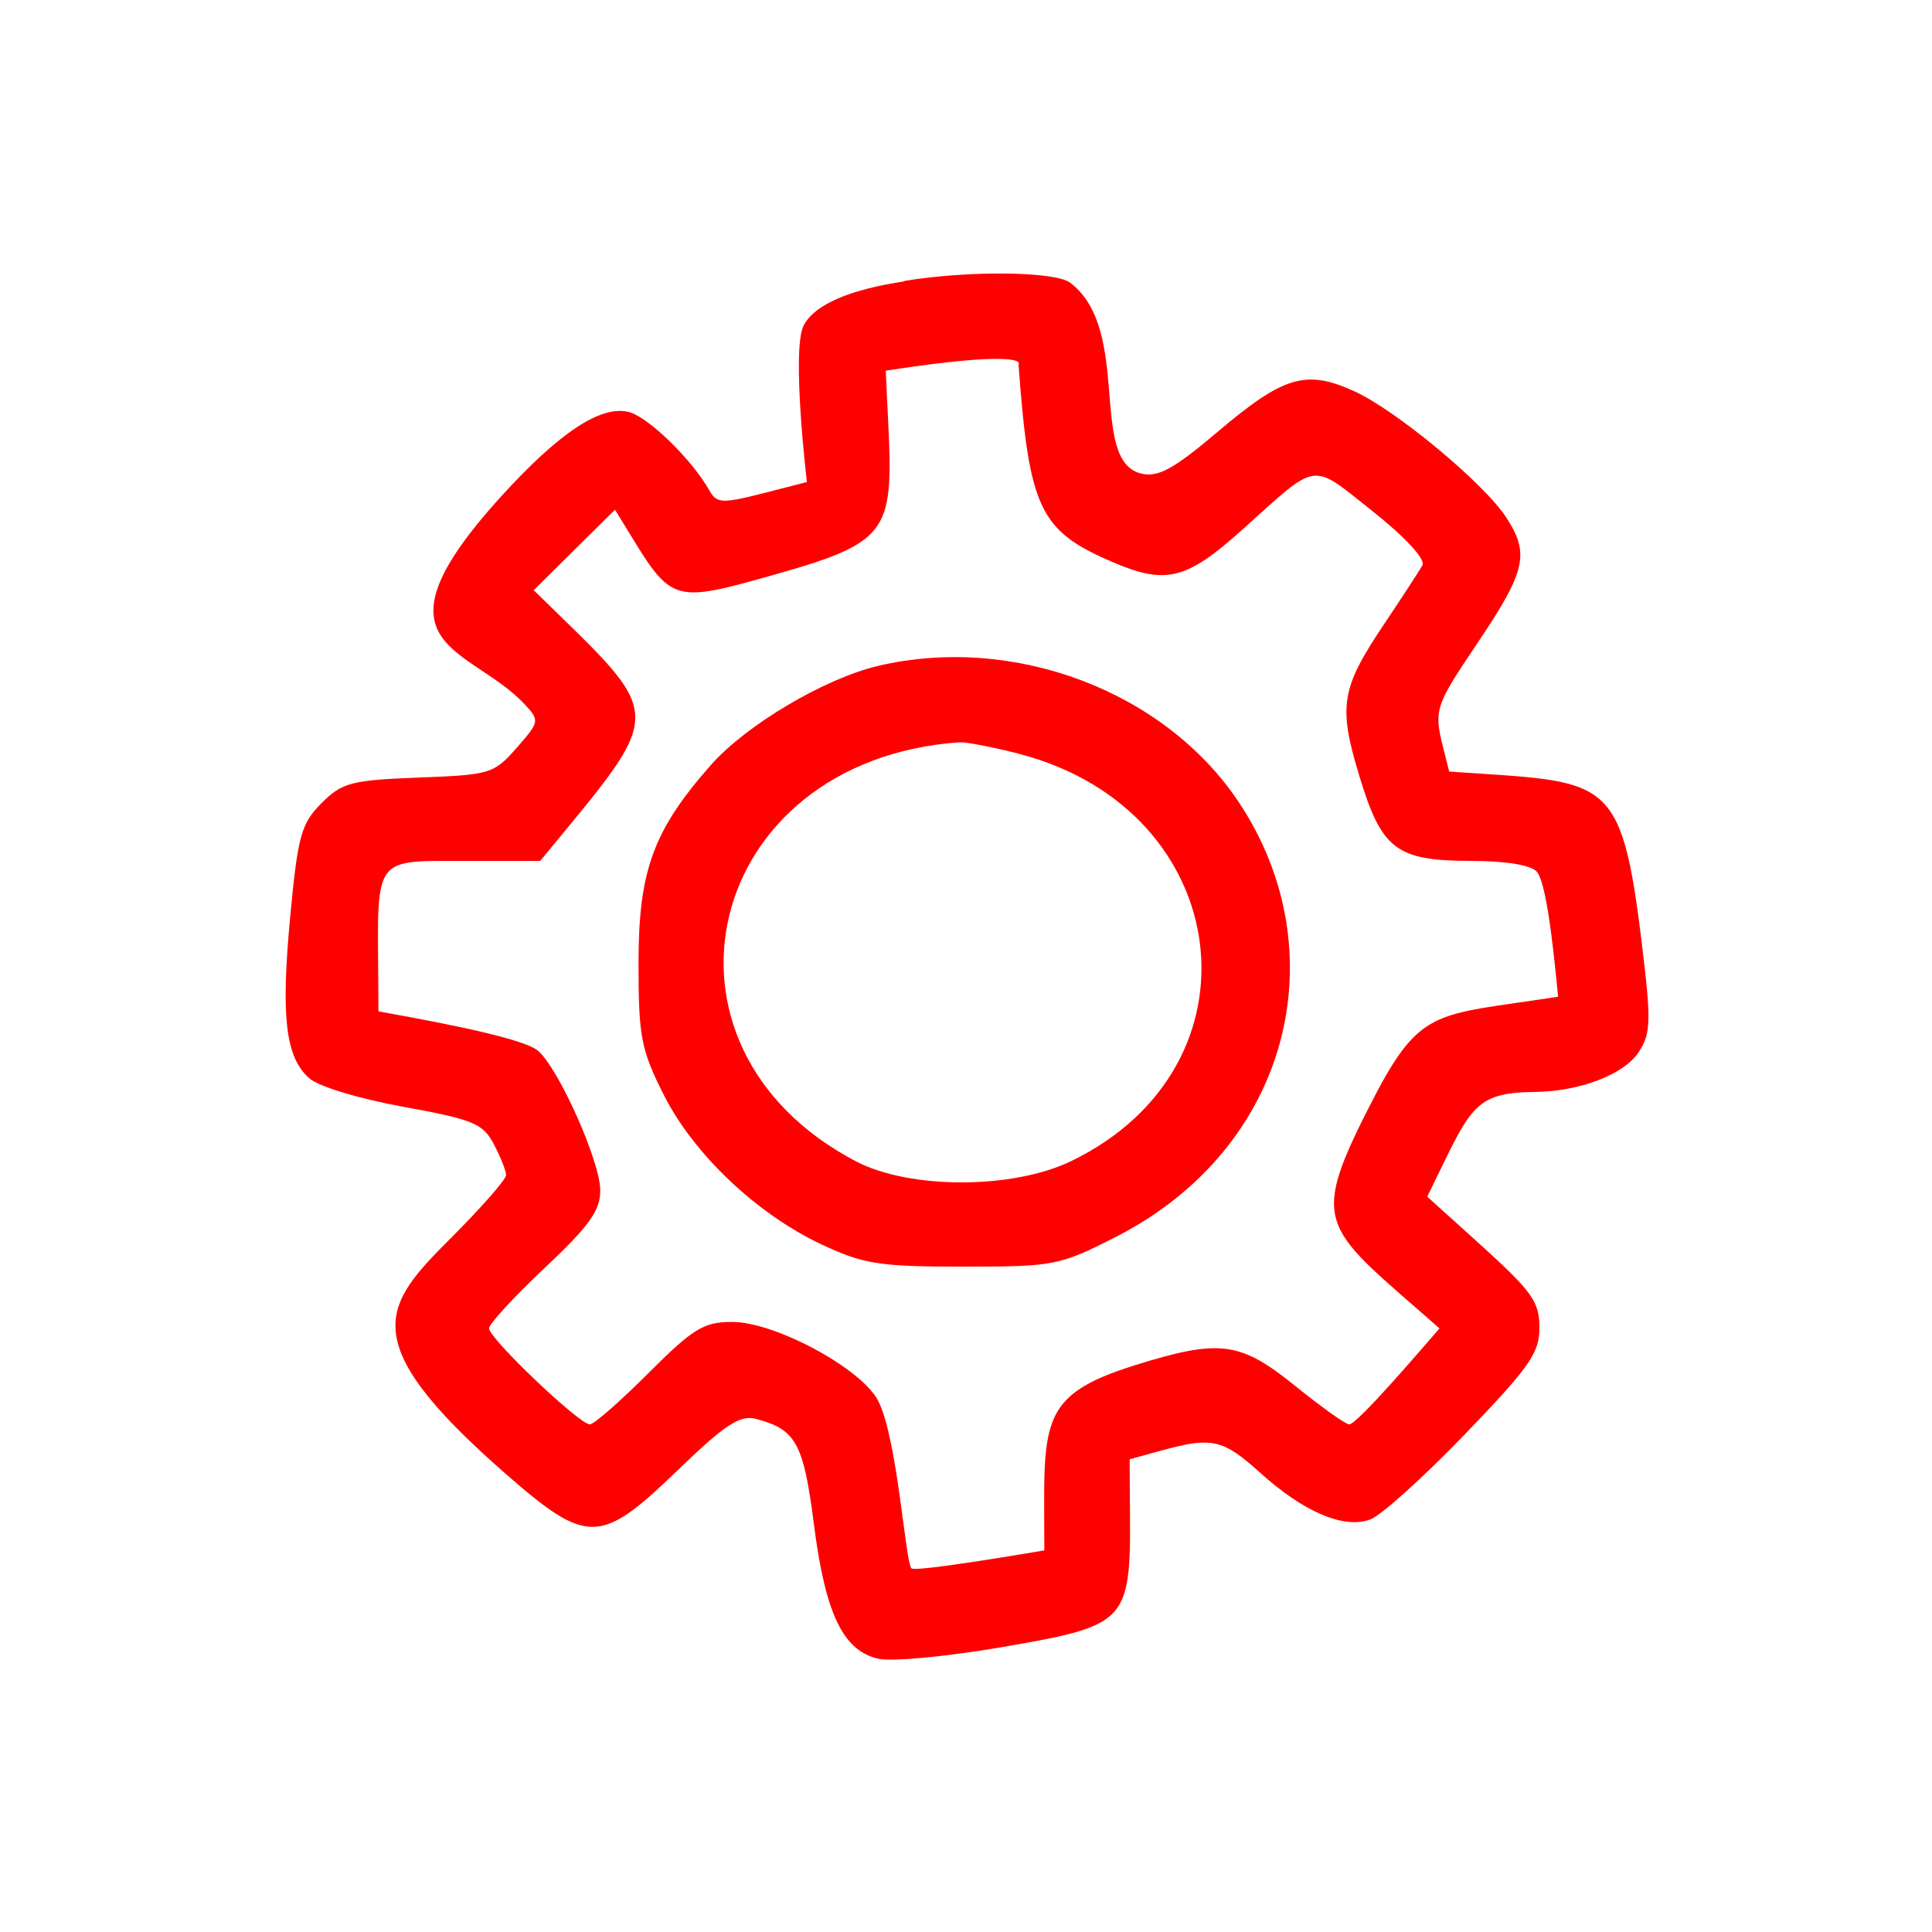
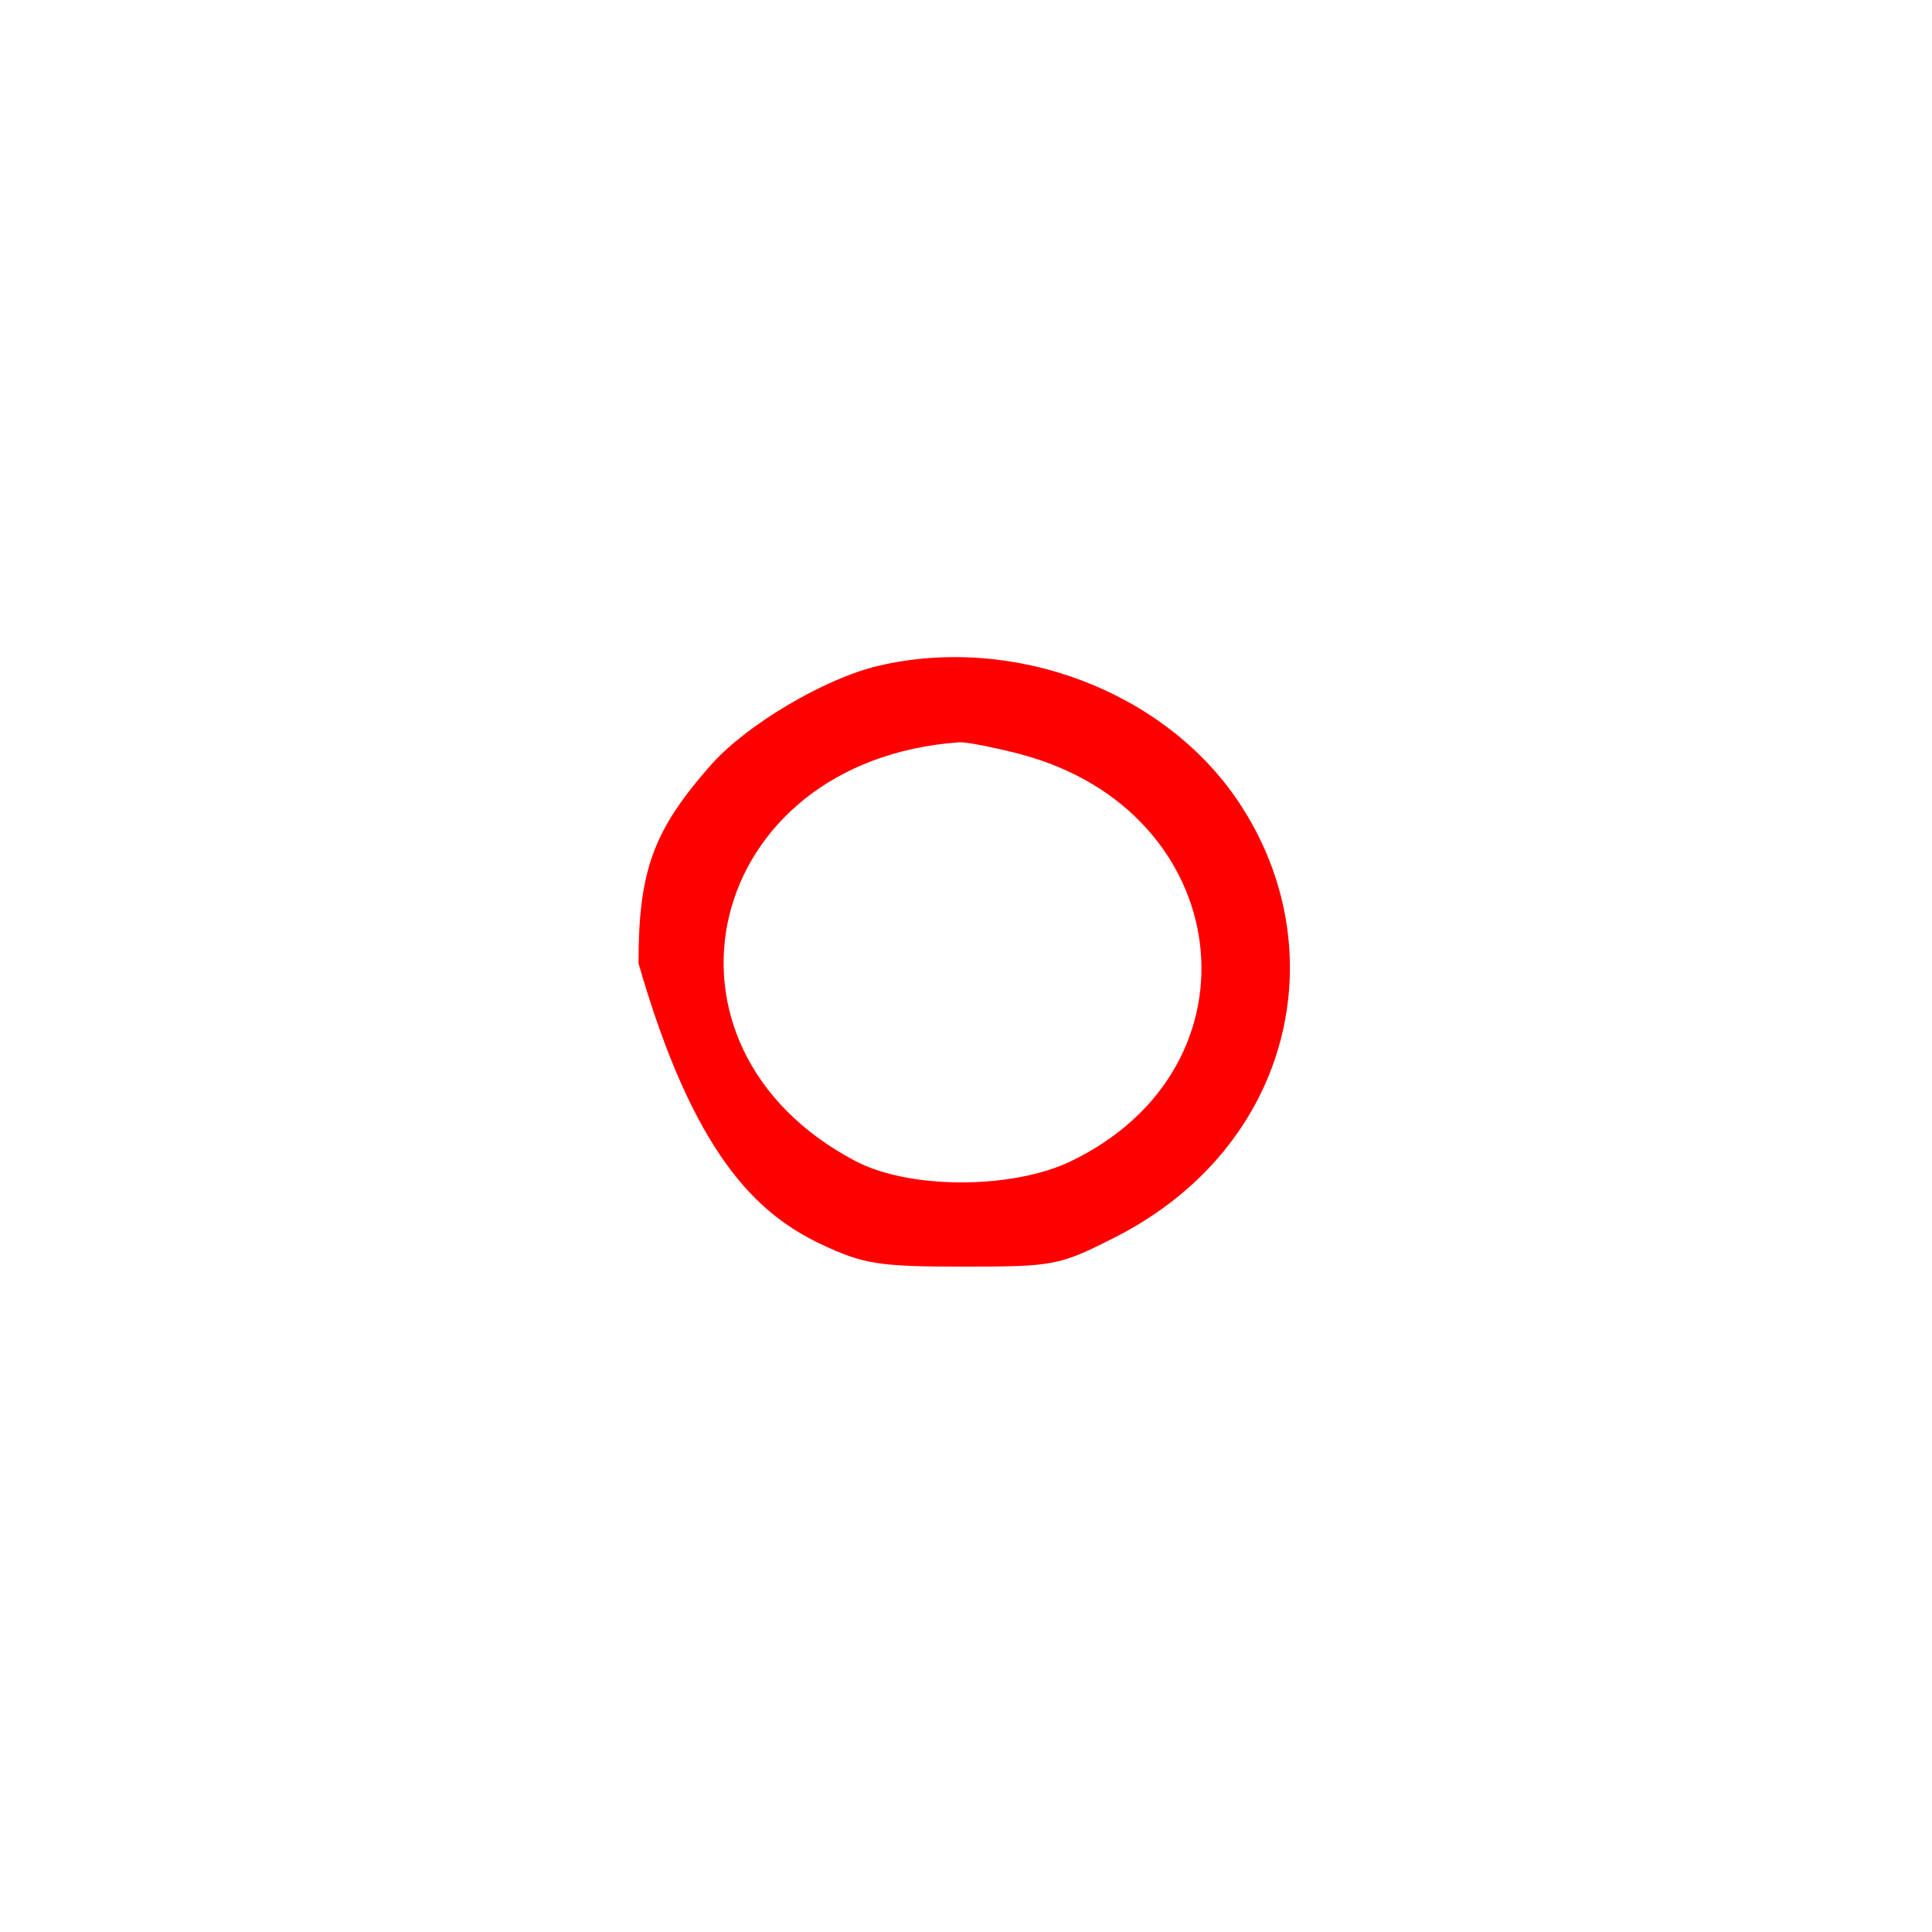
<svg xmlns="http://www.w3.org/2000/svg" width="512" zoomAndPan="magnify" viewBox="0 0 384 384" height="512" preserveAspectRatio="xMidYMid meet" version="1.0">
-   <path fill="#ff0000" d="M 159.766 64.617 C 157.227 69.375 160.391 95.977 160.379 95.805 C 143.926 99.996 142.852 100.773 140.957 97.422 C 137.488 91.281 128.828 82.859 124.98 81.887 C 119.434 80.484 111.16 85.949 99.562 98.715 C 72.148 128.895 93.465 128.293 104.379 140.086 C 107.277 143.219 107.223 143.48 102.684 148.648 C 98.141 153.816 97.434 154.004 83.211 154.547 C 69.797 155.062 68.004 155.535 63.902 159.641 C 59.867 163.676 59.191 166.102 57.688 182.102 C 55.801 202.141 56.738 210.129 61.477 214.32 C 63.324 215.953 71.332 218.379 80.223 219.996 C 94.121 222.527 95.988 223.305 98.16 227.43 C 99.52 230.016 100.586 232.711 100.586 233.57 C 100.586 234.43 95.574 240.117 89.594 246.098 C 76.195 259.508 70.289 266.434 100.098 292.574 C 116.746 307.172 119.234 307.148 134.68 292.234 C 144.055 283.18 147.07 281.191 150.195 282.004 C 158.207 284.082 159.707 286.816 161.773 302.977 C 164.035 320.75 167.578 328.133 174.594 329.691 C 177.281 330.289 188.172 329.266 199 327.402 C 227.367 322.523 224.531 322.496 224.531 290.047 C 240.098 285.762 241.531 284.645 250.391 292.652 C 259.109 300.547 267.129 303.953 272.363 302 C 274.516 301.207 282.859 293.676 291.113 285.121 C 304.031 271.707 305.977 268.922 305.977 263.867 C 305.977 257.215 303.391 255.707 283.676 237.848 C 292.398 220.098 292.562 217.18 305.172 217.027 C 314.059 216.918 322.832 213.531 325.715 209.098 C 328.133 205.371 328.203 202.961 326.34 187.609 C 322.168 153.363 319.598 155.574 288.039 153.352 C 284.996 140.848 283.895 142.352 293.77 127.641 C 303.324 113.418 304.074 110.008 299.316 102.758 C 294.84 95.941 277.375 81.469 269.133 77.742 C 259.535 73.383 255.074 74.738 241.824 85.984 C 233.258 93.246 230.117 94.949 226.793 94.117 C 216.273 91.488 225.09 65.668 212.734 56.203 C 209.734 53.902 192.371 53.727 179.605 55.863 C 182.238 55.855 163.75 57.16 159.766 64.617 Z M 202.434 72.375 C 204.555 101.129 206.602 105.488 221.137 111.715 C 231.742 116.277 235.844 115.246 246.992 105.211 C 262.184 91.539 260.434 91.793 272.688 101.508 C 279.312 106.766 283.391 111.172 282.711 112.367 C 282.094 113.469 278.648 118.754 275.18 123.926 C 266.523 136.82 265.953 140.246 270.148 154.141 C 274.594 168.871 277.535 171.109 292.406 171.109 C 299.352 171.109 304.402 171.957 305.484 173.297 C 307.723 176.043 309.203 193.582 309.688 198.102 C 284.469 202.039 282.316 199.871 271.84 220.562 C 259.949 244.043 263.418 243.992 286.109 264.031 C 283.336 267.203 269.805 283.102 268.172 283.102 C 267.457 283.102 262.676 279.703 257.504 275.52 C 246.488 266.613 242.477 266.082 225.672 271.32 C 205.871 277.488 207.57 282.934 207.57 308.148 C 206.352 308.348 181.891 312.555 181.152 311.715 C 179.91 310.301 178.395 285.953 174.547 278.422 C 171.277 272.027 154.082 262.742 145.516 262.742 C 139.875 262.742 137.762 264.035 128.871 272.926 C 123.215 278.578 118.047 283.105 117.238 283.105 C 115.129 283.102 97.203 266.02 97.203 264.035 C 97.203 263.141 102.133 257.781 108.273 252 C 117.164 243.629 119.336 240.586 119.309 236.562 C 119.266 230.75 110.984 212.246 106.902 208.816 C 103.43 205.91 80.555 202.02 75.215 201.012 C 75.215 169.895 72.797 171.113 92.34 171.113 L 107.371 171.113 C 132.883 140.086 132.664 143.367 106.078 117.305 L 122.238 101.305 C 133.574 119.668 132.016 120.363 153.266 114.406 C 179.934 106.926 177.41 105.344 176.051 73.672 C 204.363 69.301 202.602 72.375 202.434 72.375 Z M 202.434 72.375 " fill-opacity="1" fill-rule="nonzero" />
-   <path fill="#ff0000" d="M 174.594 132.336 C 163.934 134.828 148.363 144.043 141.301 152.043 C 129.828 165.055 126.91 173.051 126.91 191.473 C 126.91 206.02 127.406 208.621 131.867 217.492 C 137.812 229.352 150.344 241.246 163.27 247.332 C 171.594 251.258 174.766 251.754 191.391 251.754 C 209.492 251.754 210.535 251.551 221.609 245.93 C 256.758 228.094 265.812 188.871 246.242 159.477 C 231.535 137.379 201.57 126.031 174.582 132.336 Z M 202.875 149.922 C 245.449 161.184 251.93 211.91 212.898 230.781 C 201.258 236.41 180.789 236.422 170.09 230.805 C 126.488 207.953 139.797 151.207 190.613 147.539 C 192.82 147.383 203.168 149.922 202.875 149.922 Z M 202.875 149.922 " fill-opacity="1" fill-rule="nonzero" />
+   <path fill="#ff0000" d="M 174.594 132.336 C 163.934 134.828 148.363 144.043 141.301 152.043 C 129.828 165.055 126.91 173.051 126.91 191.473 C 137.812 229.352 150.344 241.246 163.27 247.332 C 171.594 251.258 174.766 251.754 191.391 251.754 C 209.492 251.754 210.535 251.551 221.609 245.93 C 256.758 228.094 265.812 188.871 246.242 159.477 C 231.535 137.379 201.57 126.031 174.582 132.336 Z M 202.875 149.922 C 245.449 161.184 251.93 211.91 212.898 230.781 C 201.258 236.41 180.789 236.422 170.09 230.805 C 126.488 207.953 139.797 151.207 190.613 147.539 C 192.82 147.383 203.168 149.922 202.875 149.922 Z M 202.875 149.922 " fill-opacity="1" fill-rule="nonzero" />
</svg>